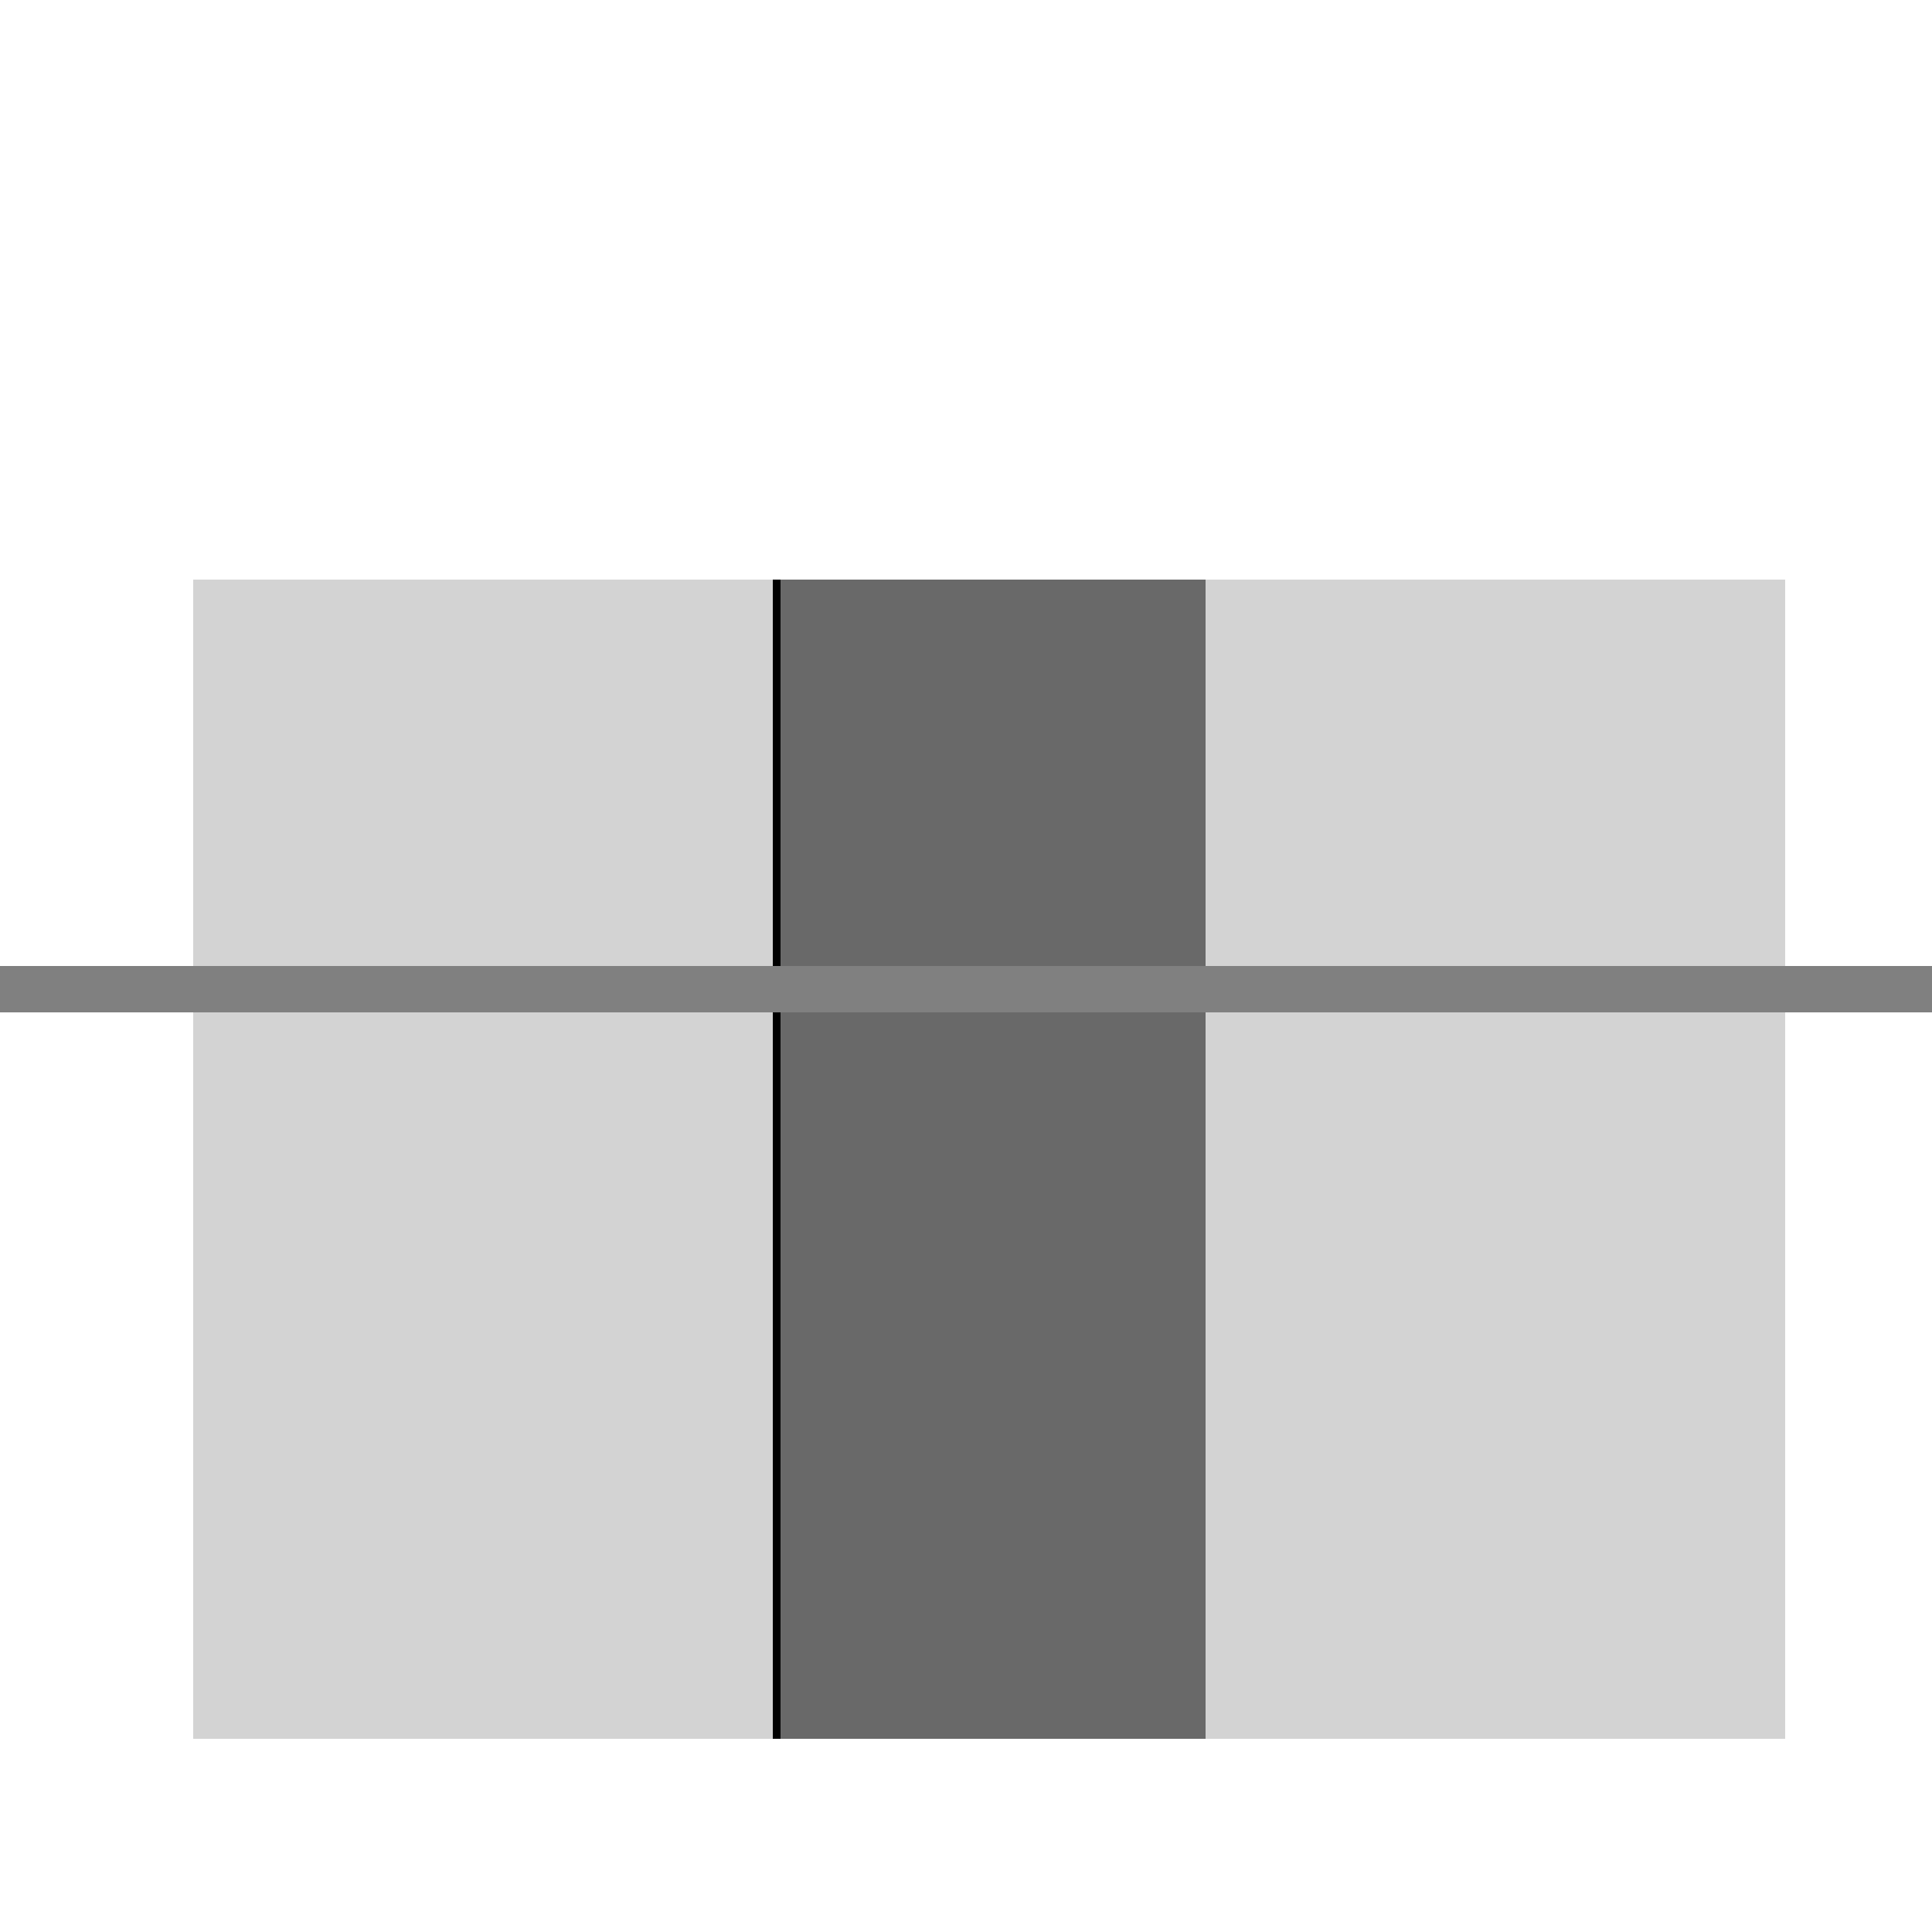
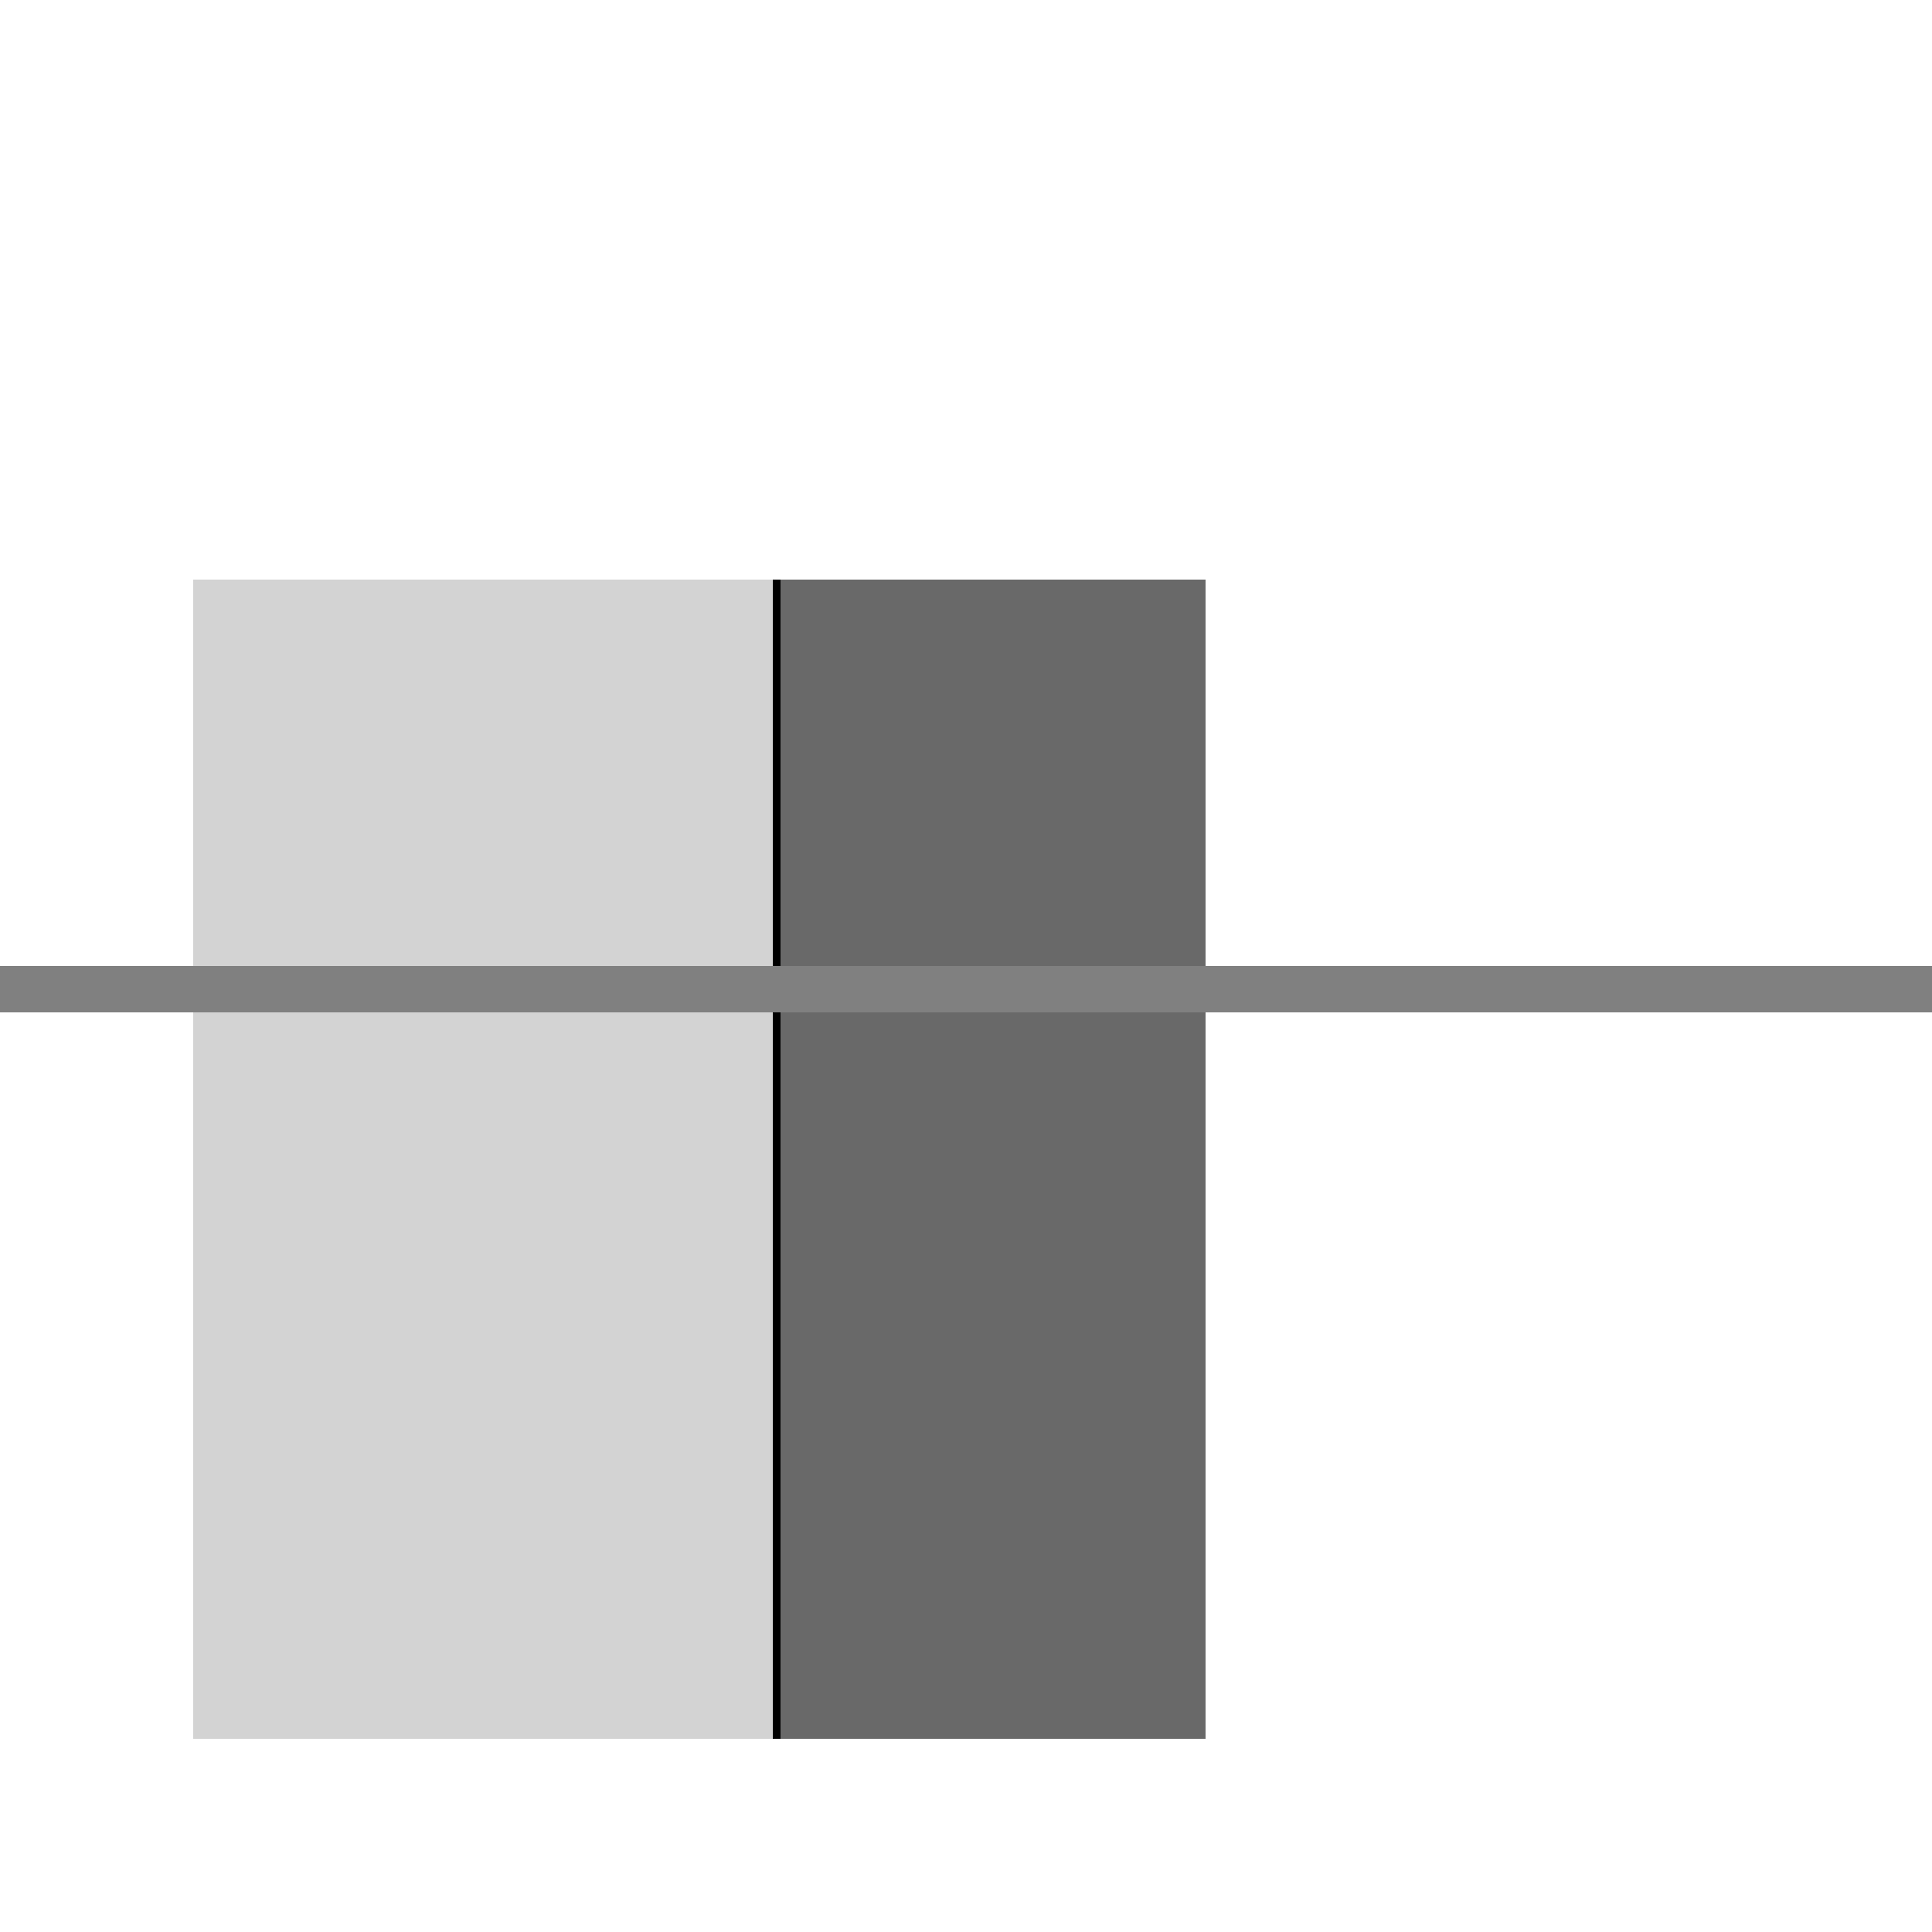
<svg xmlns="http://www.w3.org/2000/svg" width="500" height="500">
  <defs />
  <g>
    <rect fill="#D3D3D3" stroke="none" x="50" y="150" width="150" height="300" />
-     <rect fill="#D3D3D3" stroke="none" x="312" y="150" width="150" height="300" />
    <rect fill="#696969" stroke="none" x="200" y="150" width="112" height="300" />
    <rect fill="#000" stroke="none" x="200" y="150" width="2" height="300" />
    <rect fill="#808080" stroke="none" x="0" y="250" width="512" height="12" />
  </g>
</svg>